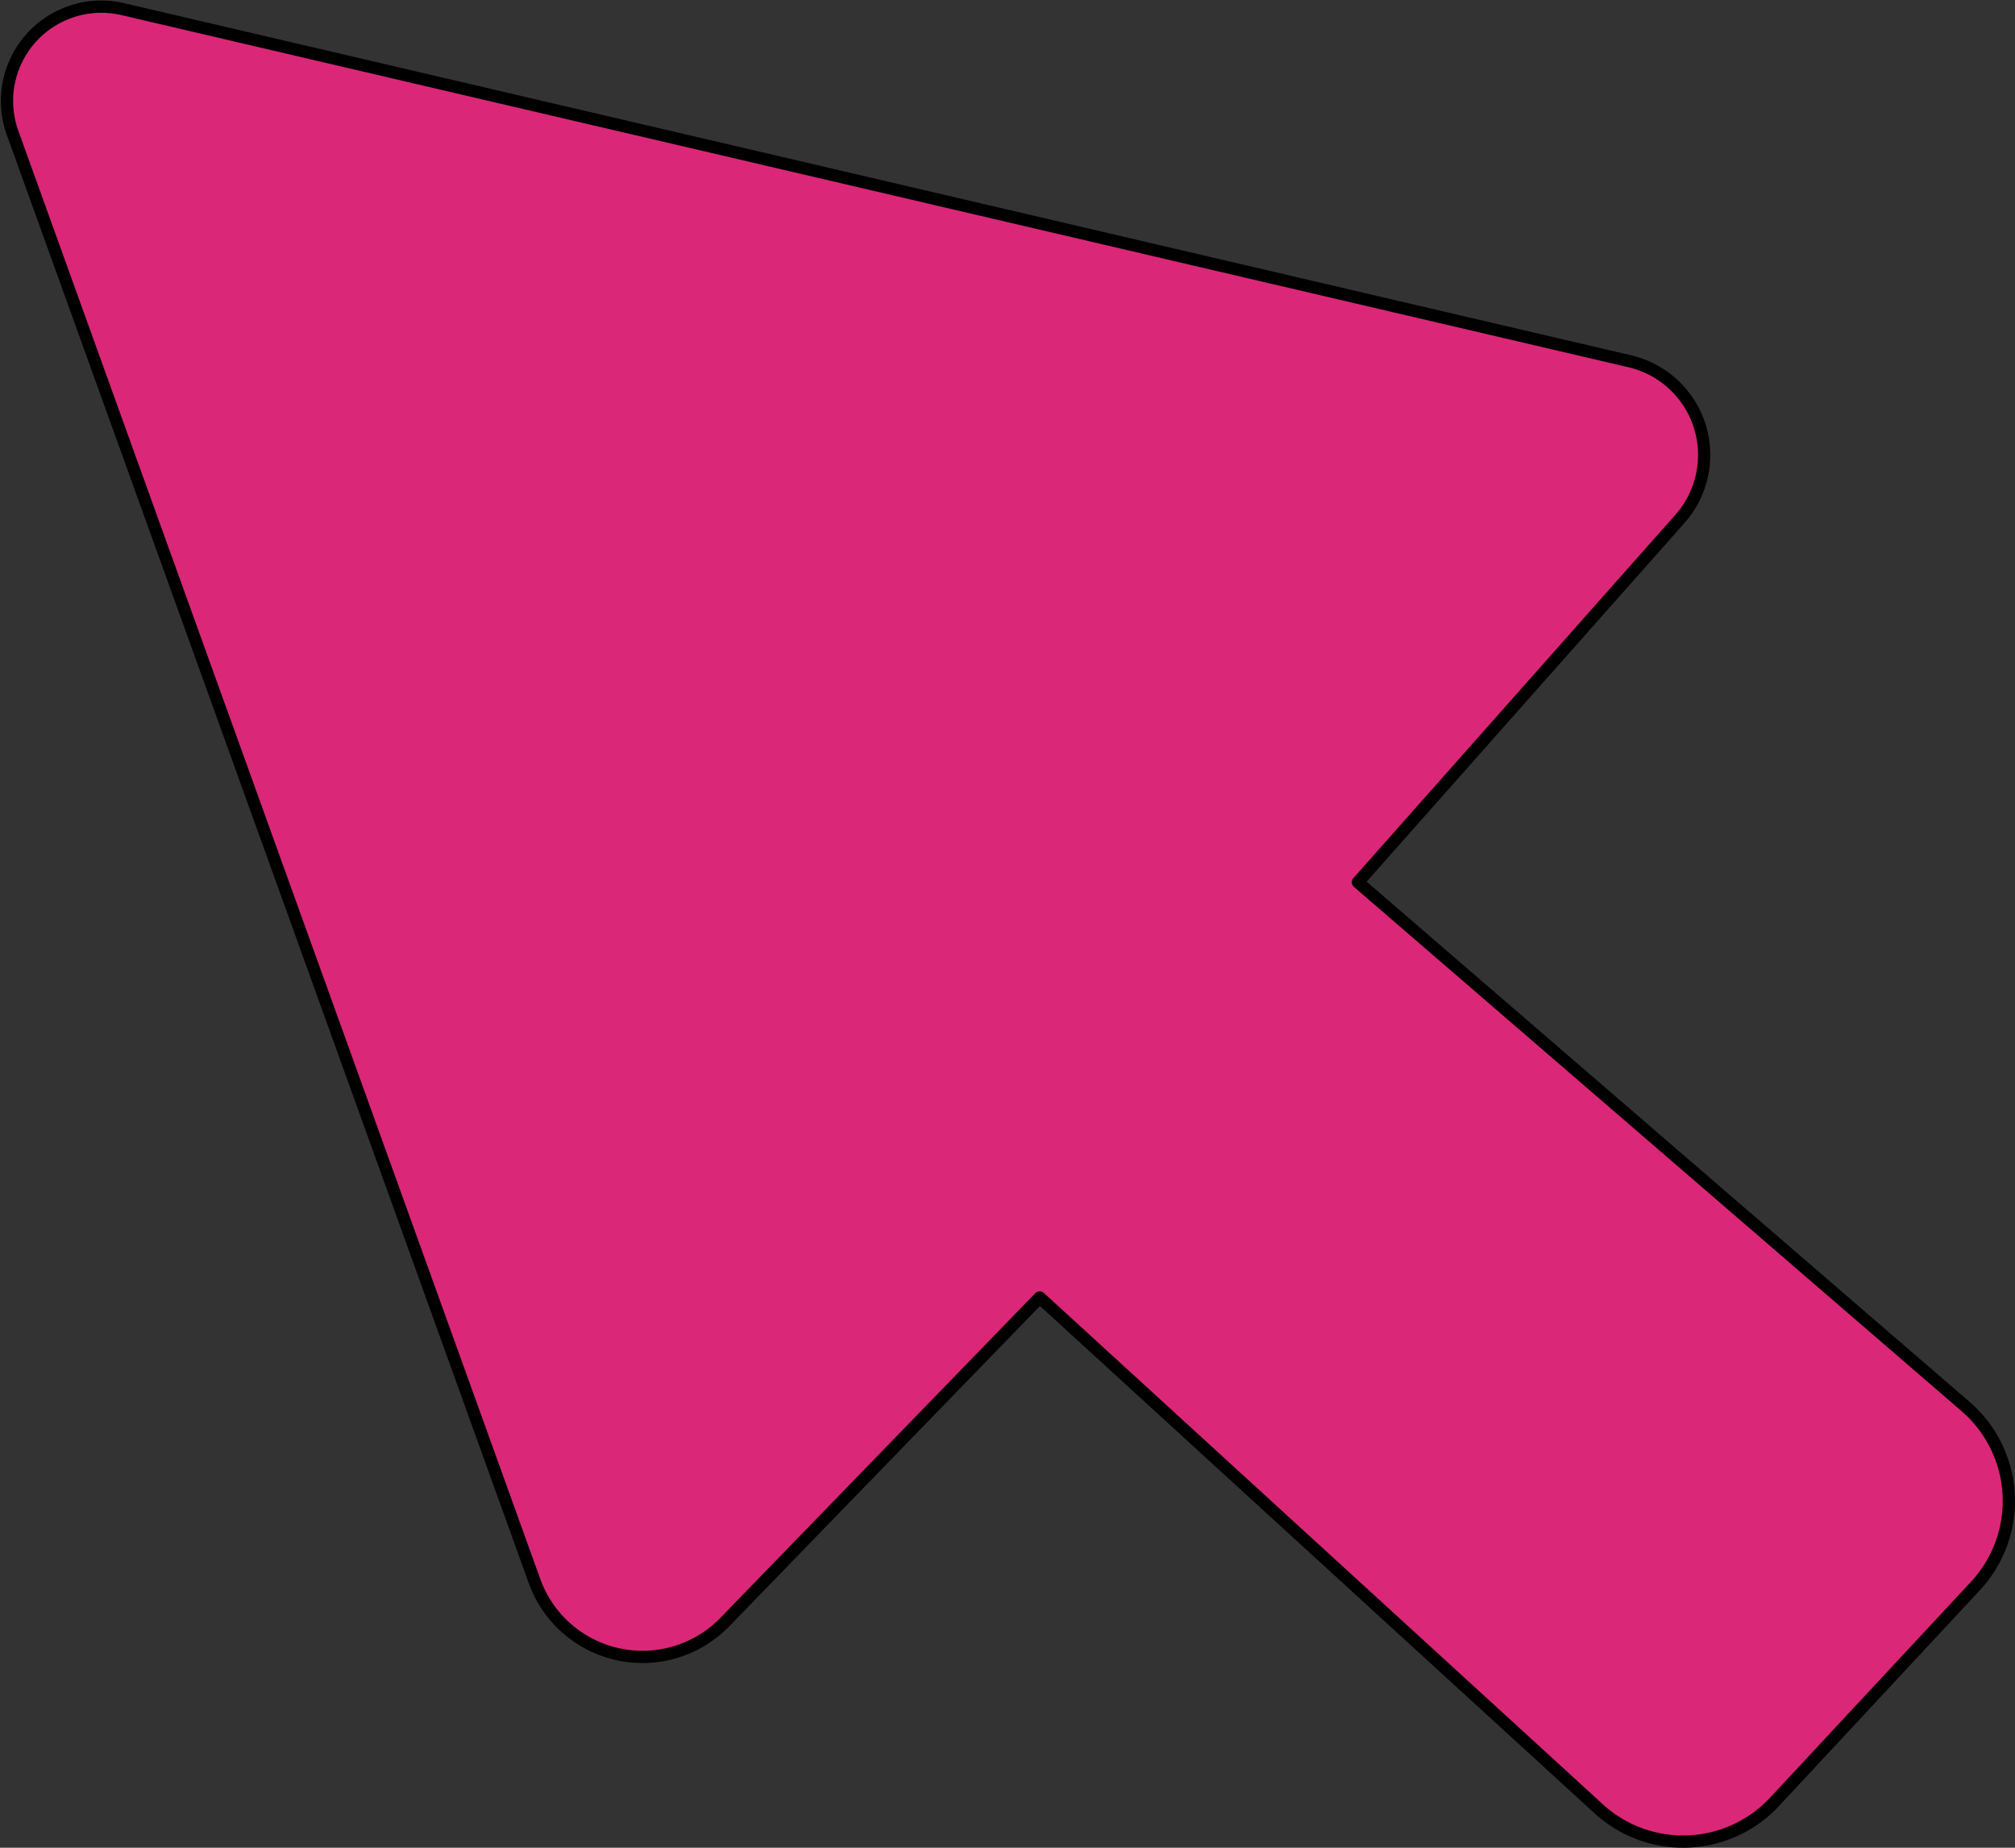
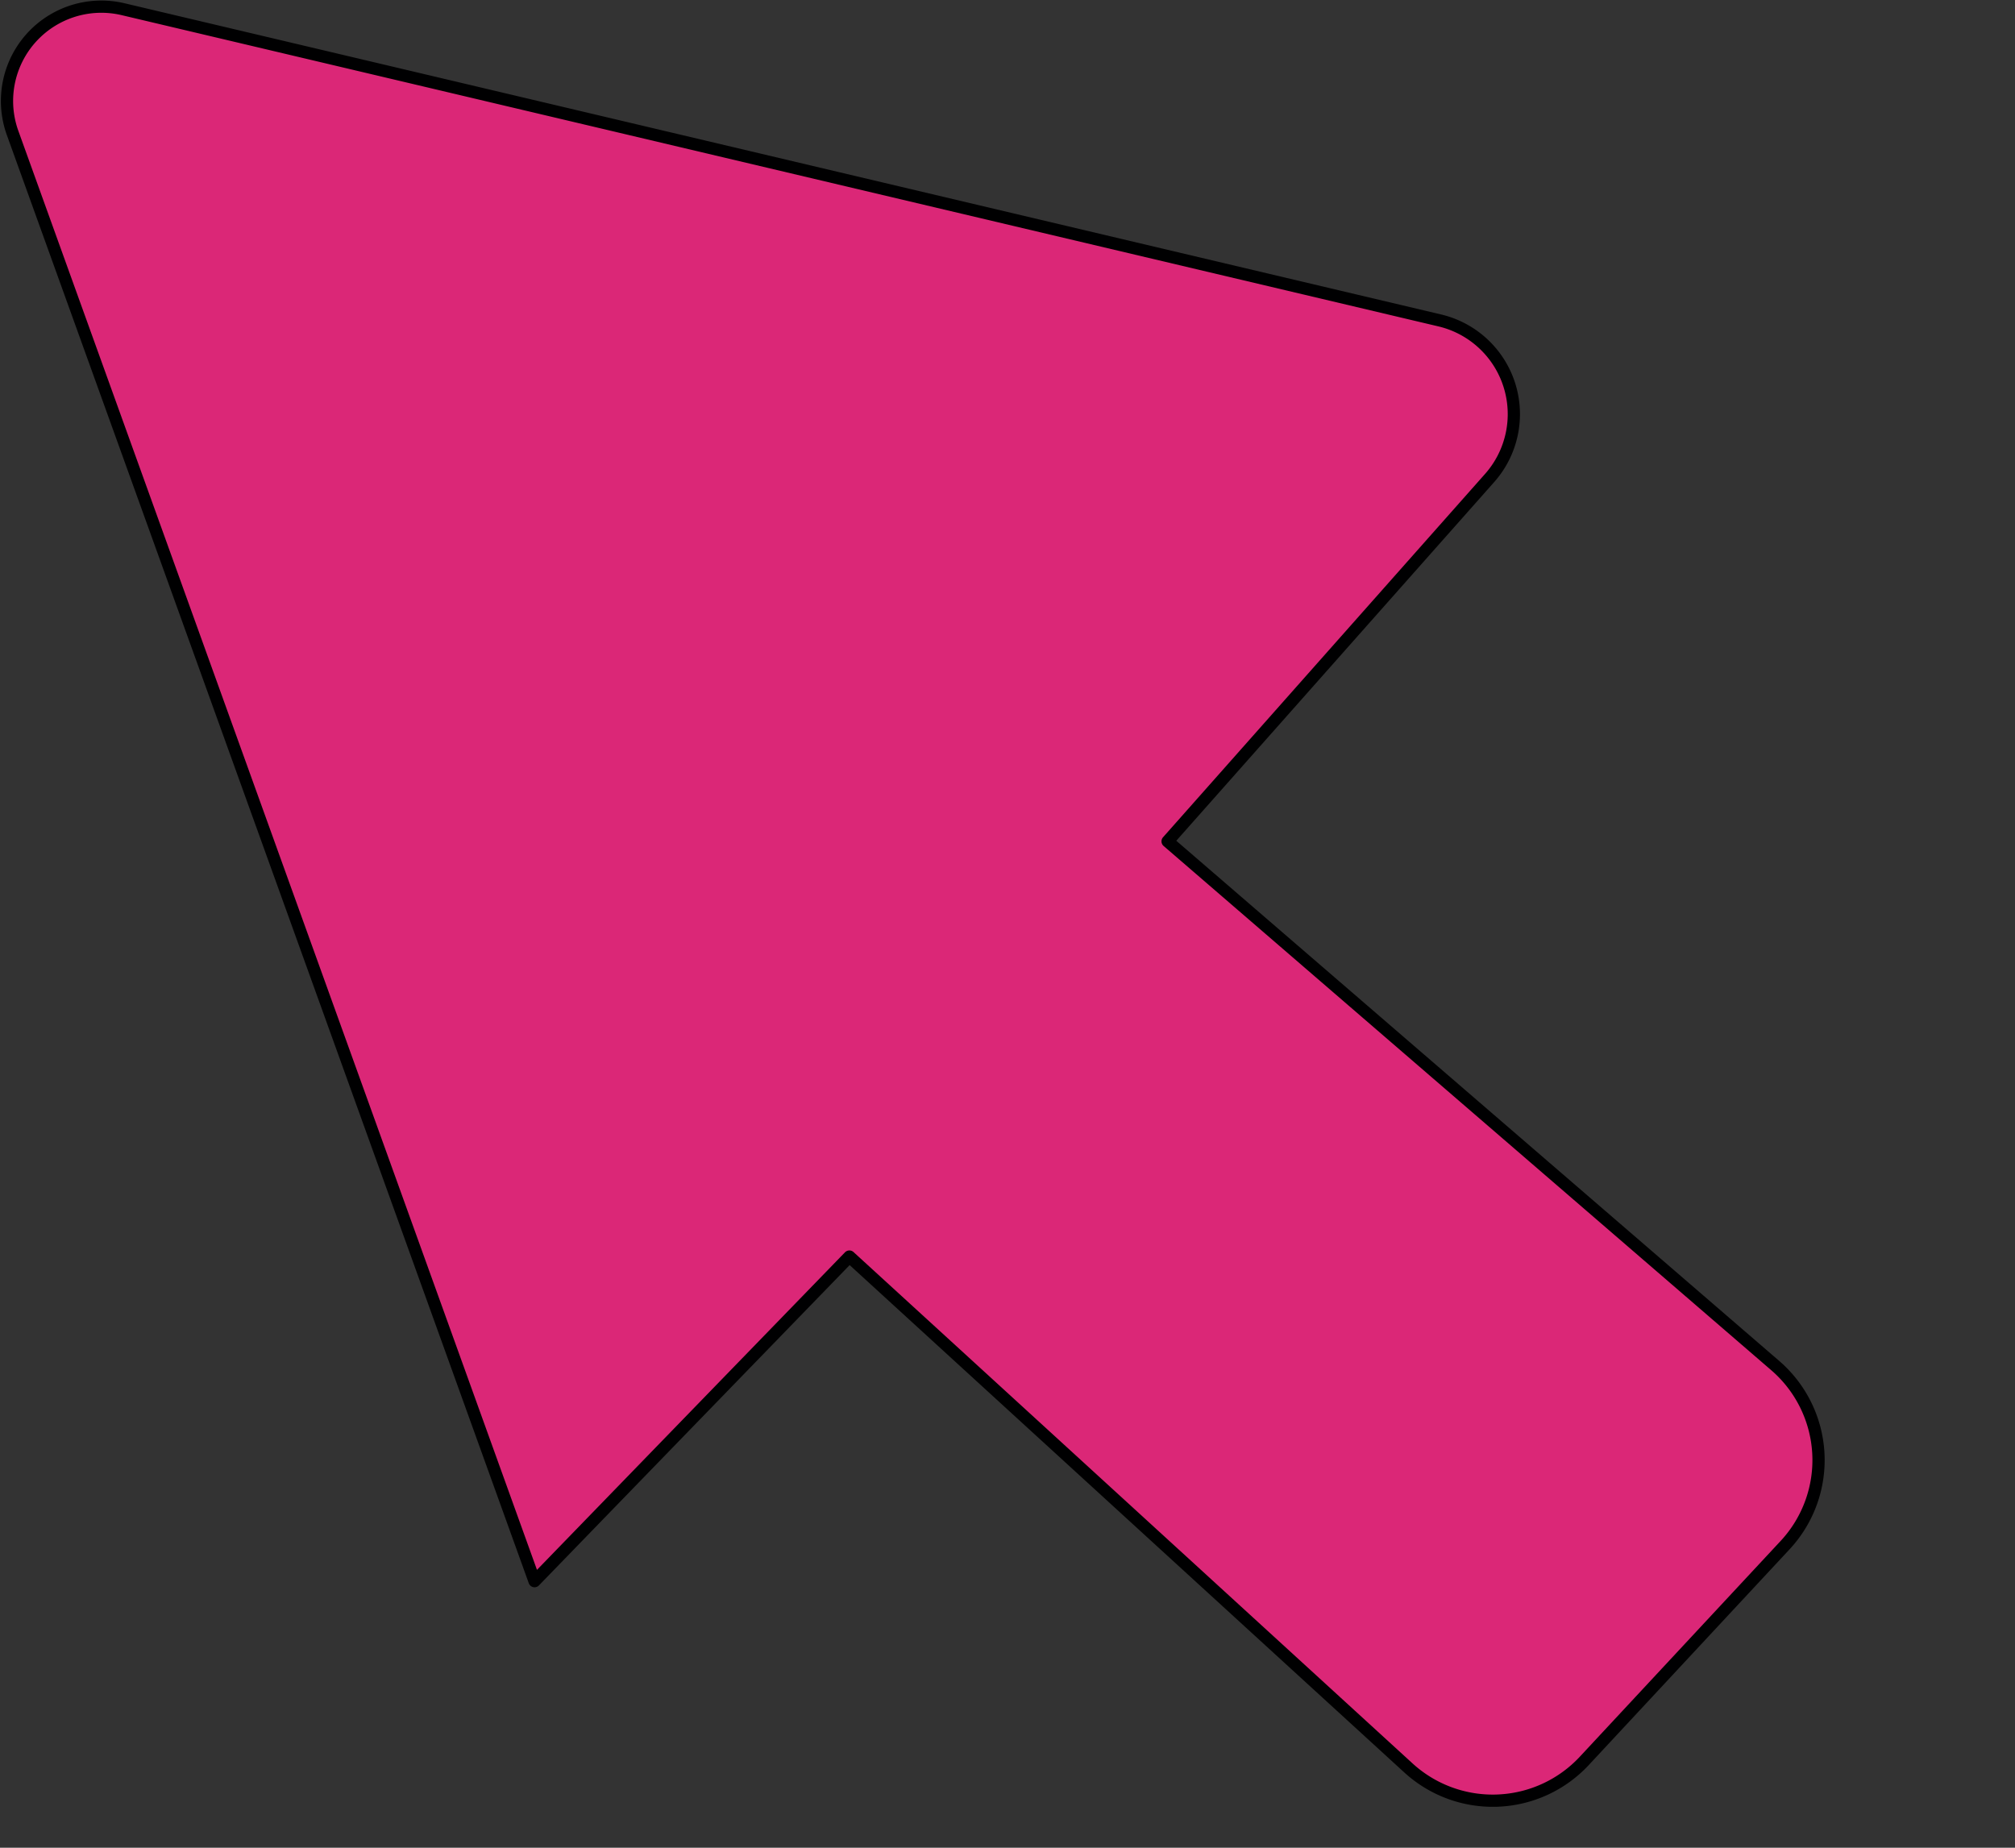
<svg xmlns="http://www.w3.org/2000/svg" width="329.41" height="302.091" viewBox="0 0 329.41 302.091">
  <rect x="0" y="0" width="329.41" height="302.091" fill="#333333" stroke="none" />
  <defs>
    <style>.a{fill:#fff;}.b{fill:#db2777;stroke:#000001;stroke-linecap:round;stroke-linejoin:round;stroke-miterlimit:10;stroke-width:2px;}</style>
  </defs>
  <g transform="translate(1.146 1.089)">
    <g transform="translate(0)">
-       <path class="a" d="M.913,20.645,86.241,257.418a18.762,18.762,0,0,0,31.112,6.687l51.471-53.068,91.391,83.607a20.434,20.434,0,0,0,28.742-1.148l32.834-35.279a20.409,20.409,0,0,0-1.622-29.366l-99.325-85.7,52.644-59.405a15.743,15.743,0,0,0-8.208-25.773L18.951.41A15.419,15.419,0,0,0,.913,20.645Z" />
-       <path class="b" d="M.913,20.645,86.241,257.418a18.762,18.762,0,0,0,31.112,6.687l51.471-53.068,91.391,83.607a20.434,20.434,0,0,0,28.742-1.148l32.834-35.279a20.409,20.409,0,0,0-1.622-29.366l-99.325-85.7,52.644-59.405a15.743,15.743,0,0,0-8.208-25.773L18.951.41A15.419,15.419,0,0,0,.913,20.645Z" />
+       <path class="b" d="M.913,20.645,86.241,257.418l51.471-53.068,91.391,83.607a20.434,20.434,0,0,0,28.742-1.148l32.834-35.279a20.409,20.409,0,0,0-1.622-29.366l-99.325-85.7,52.644-59.405a15.743,15.743,0,0,0-8.208-25.773L18.951.41A15.419,15.419,0,0,0,.913,20.645Z" />
    </g>
  </g>
</svg>